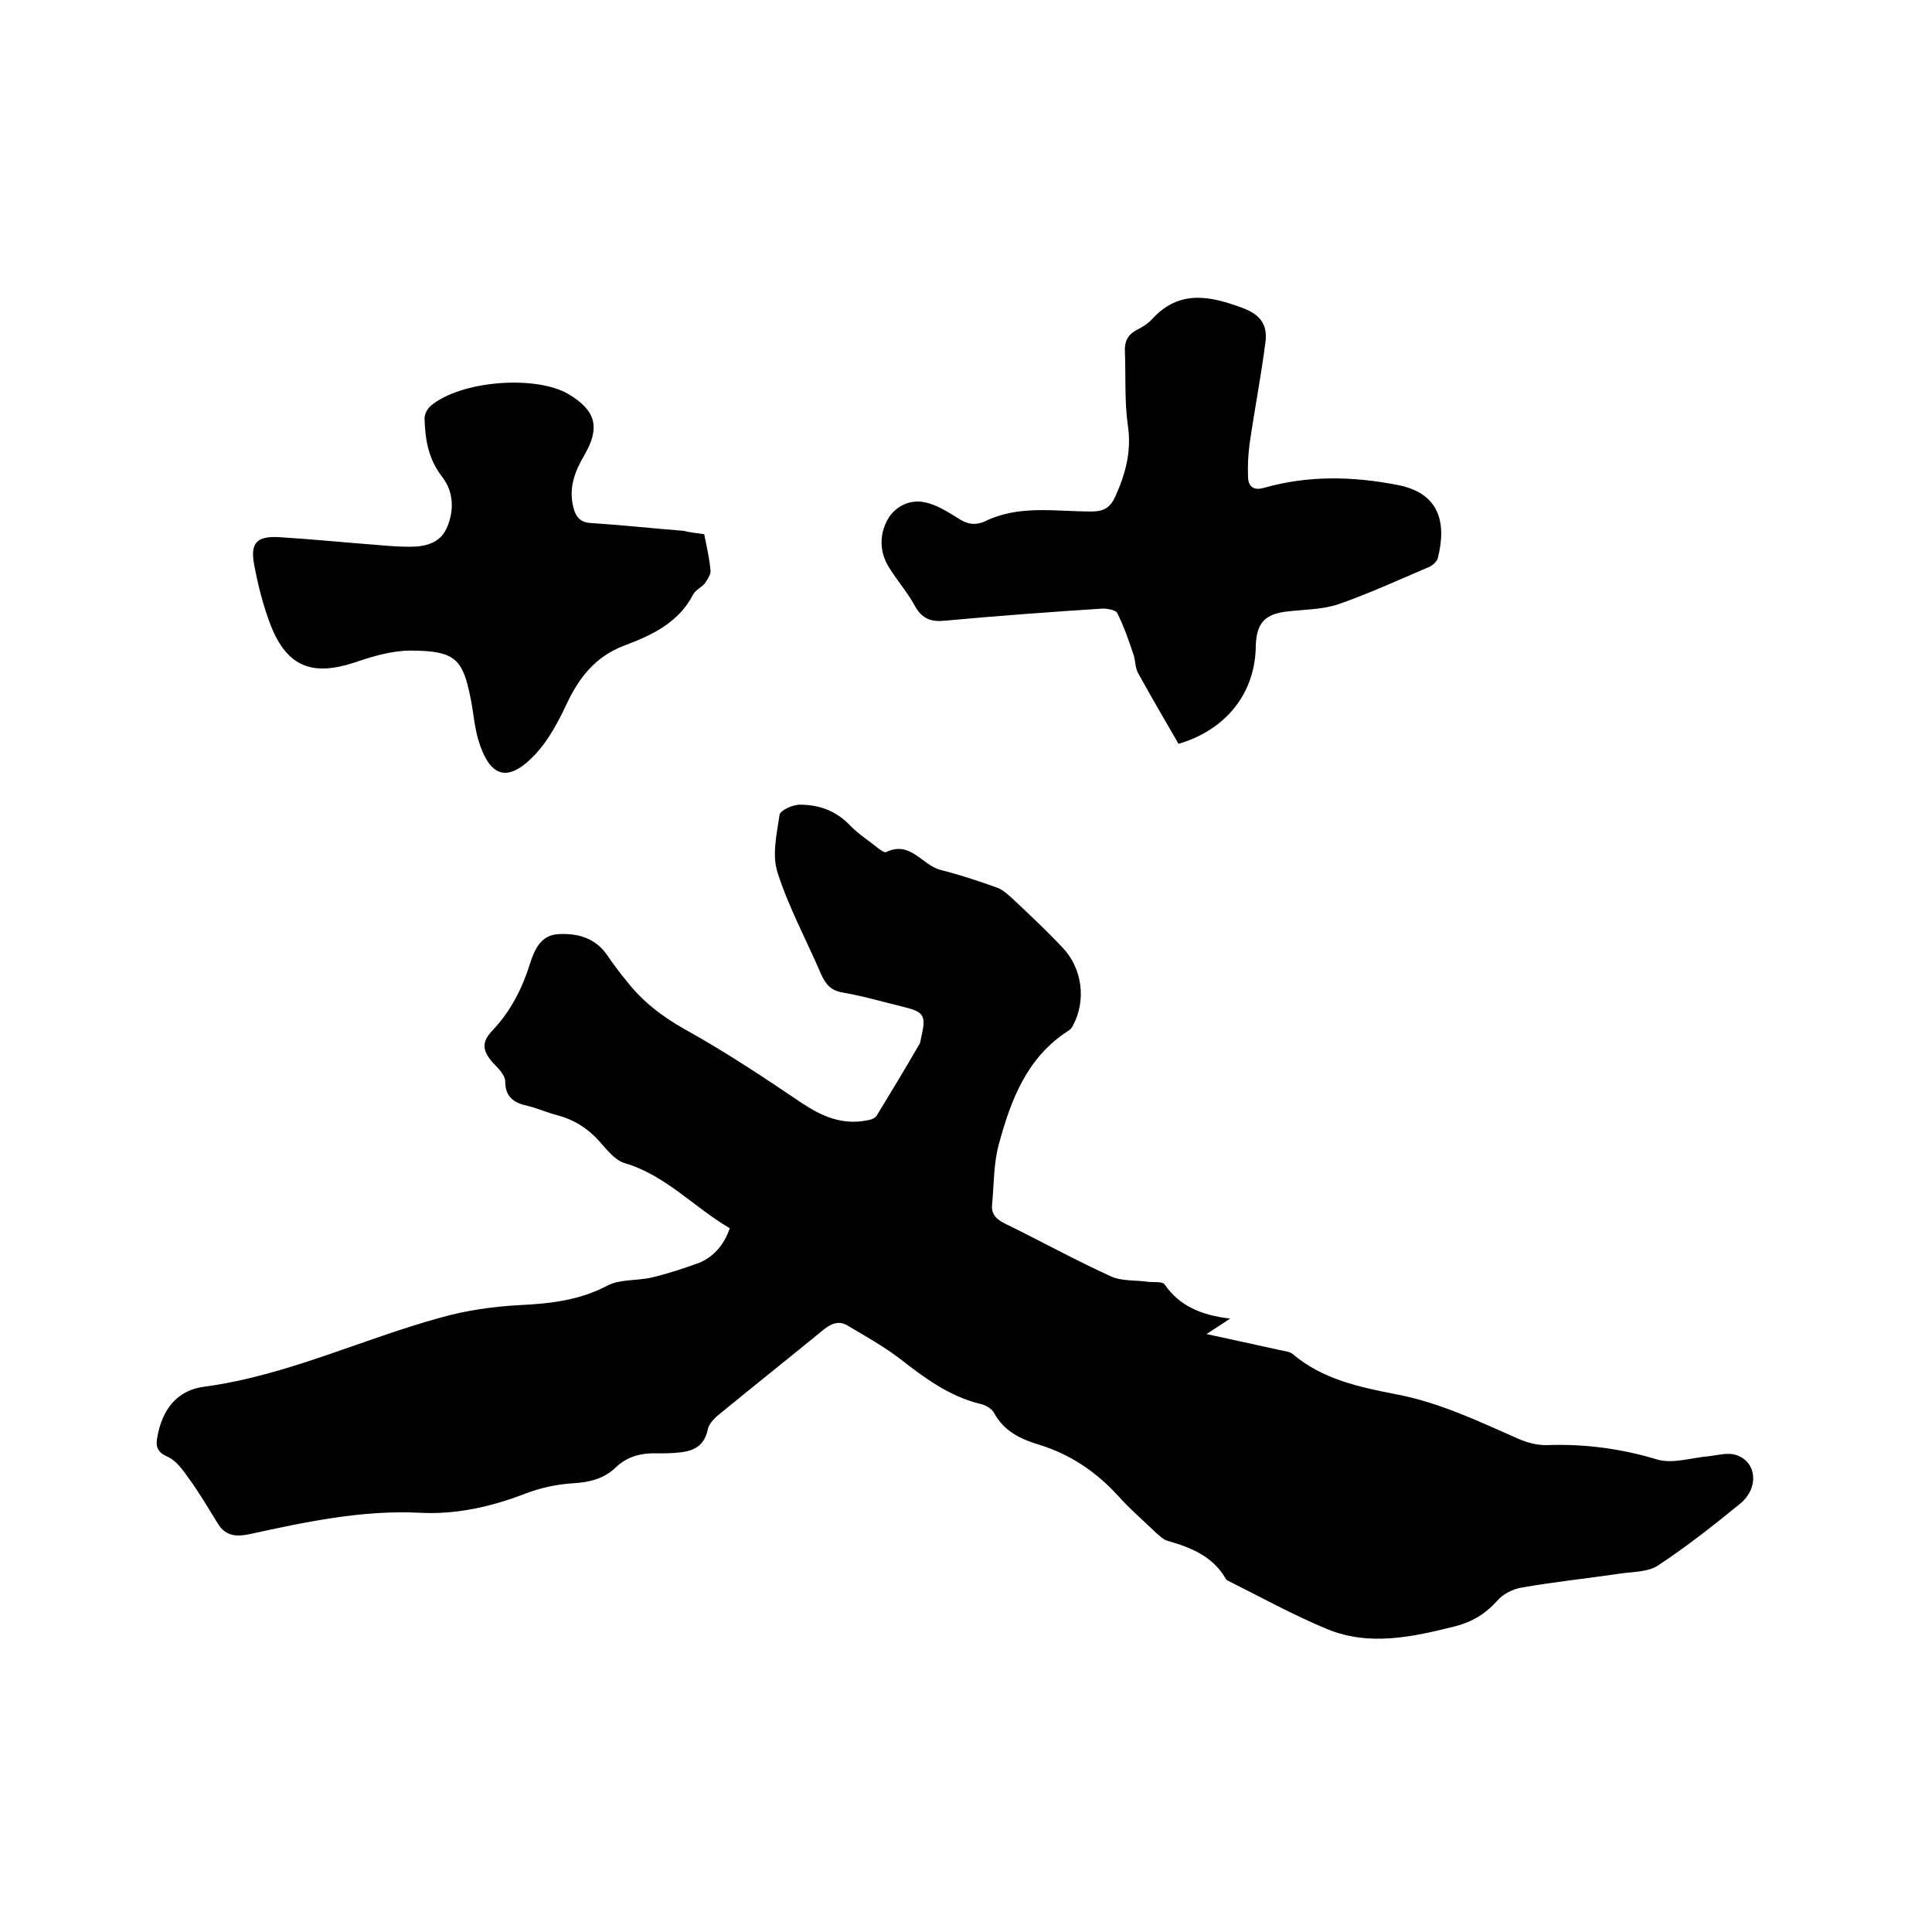
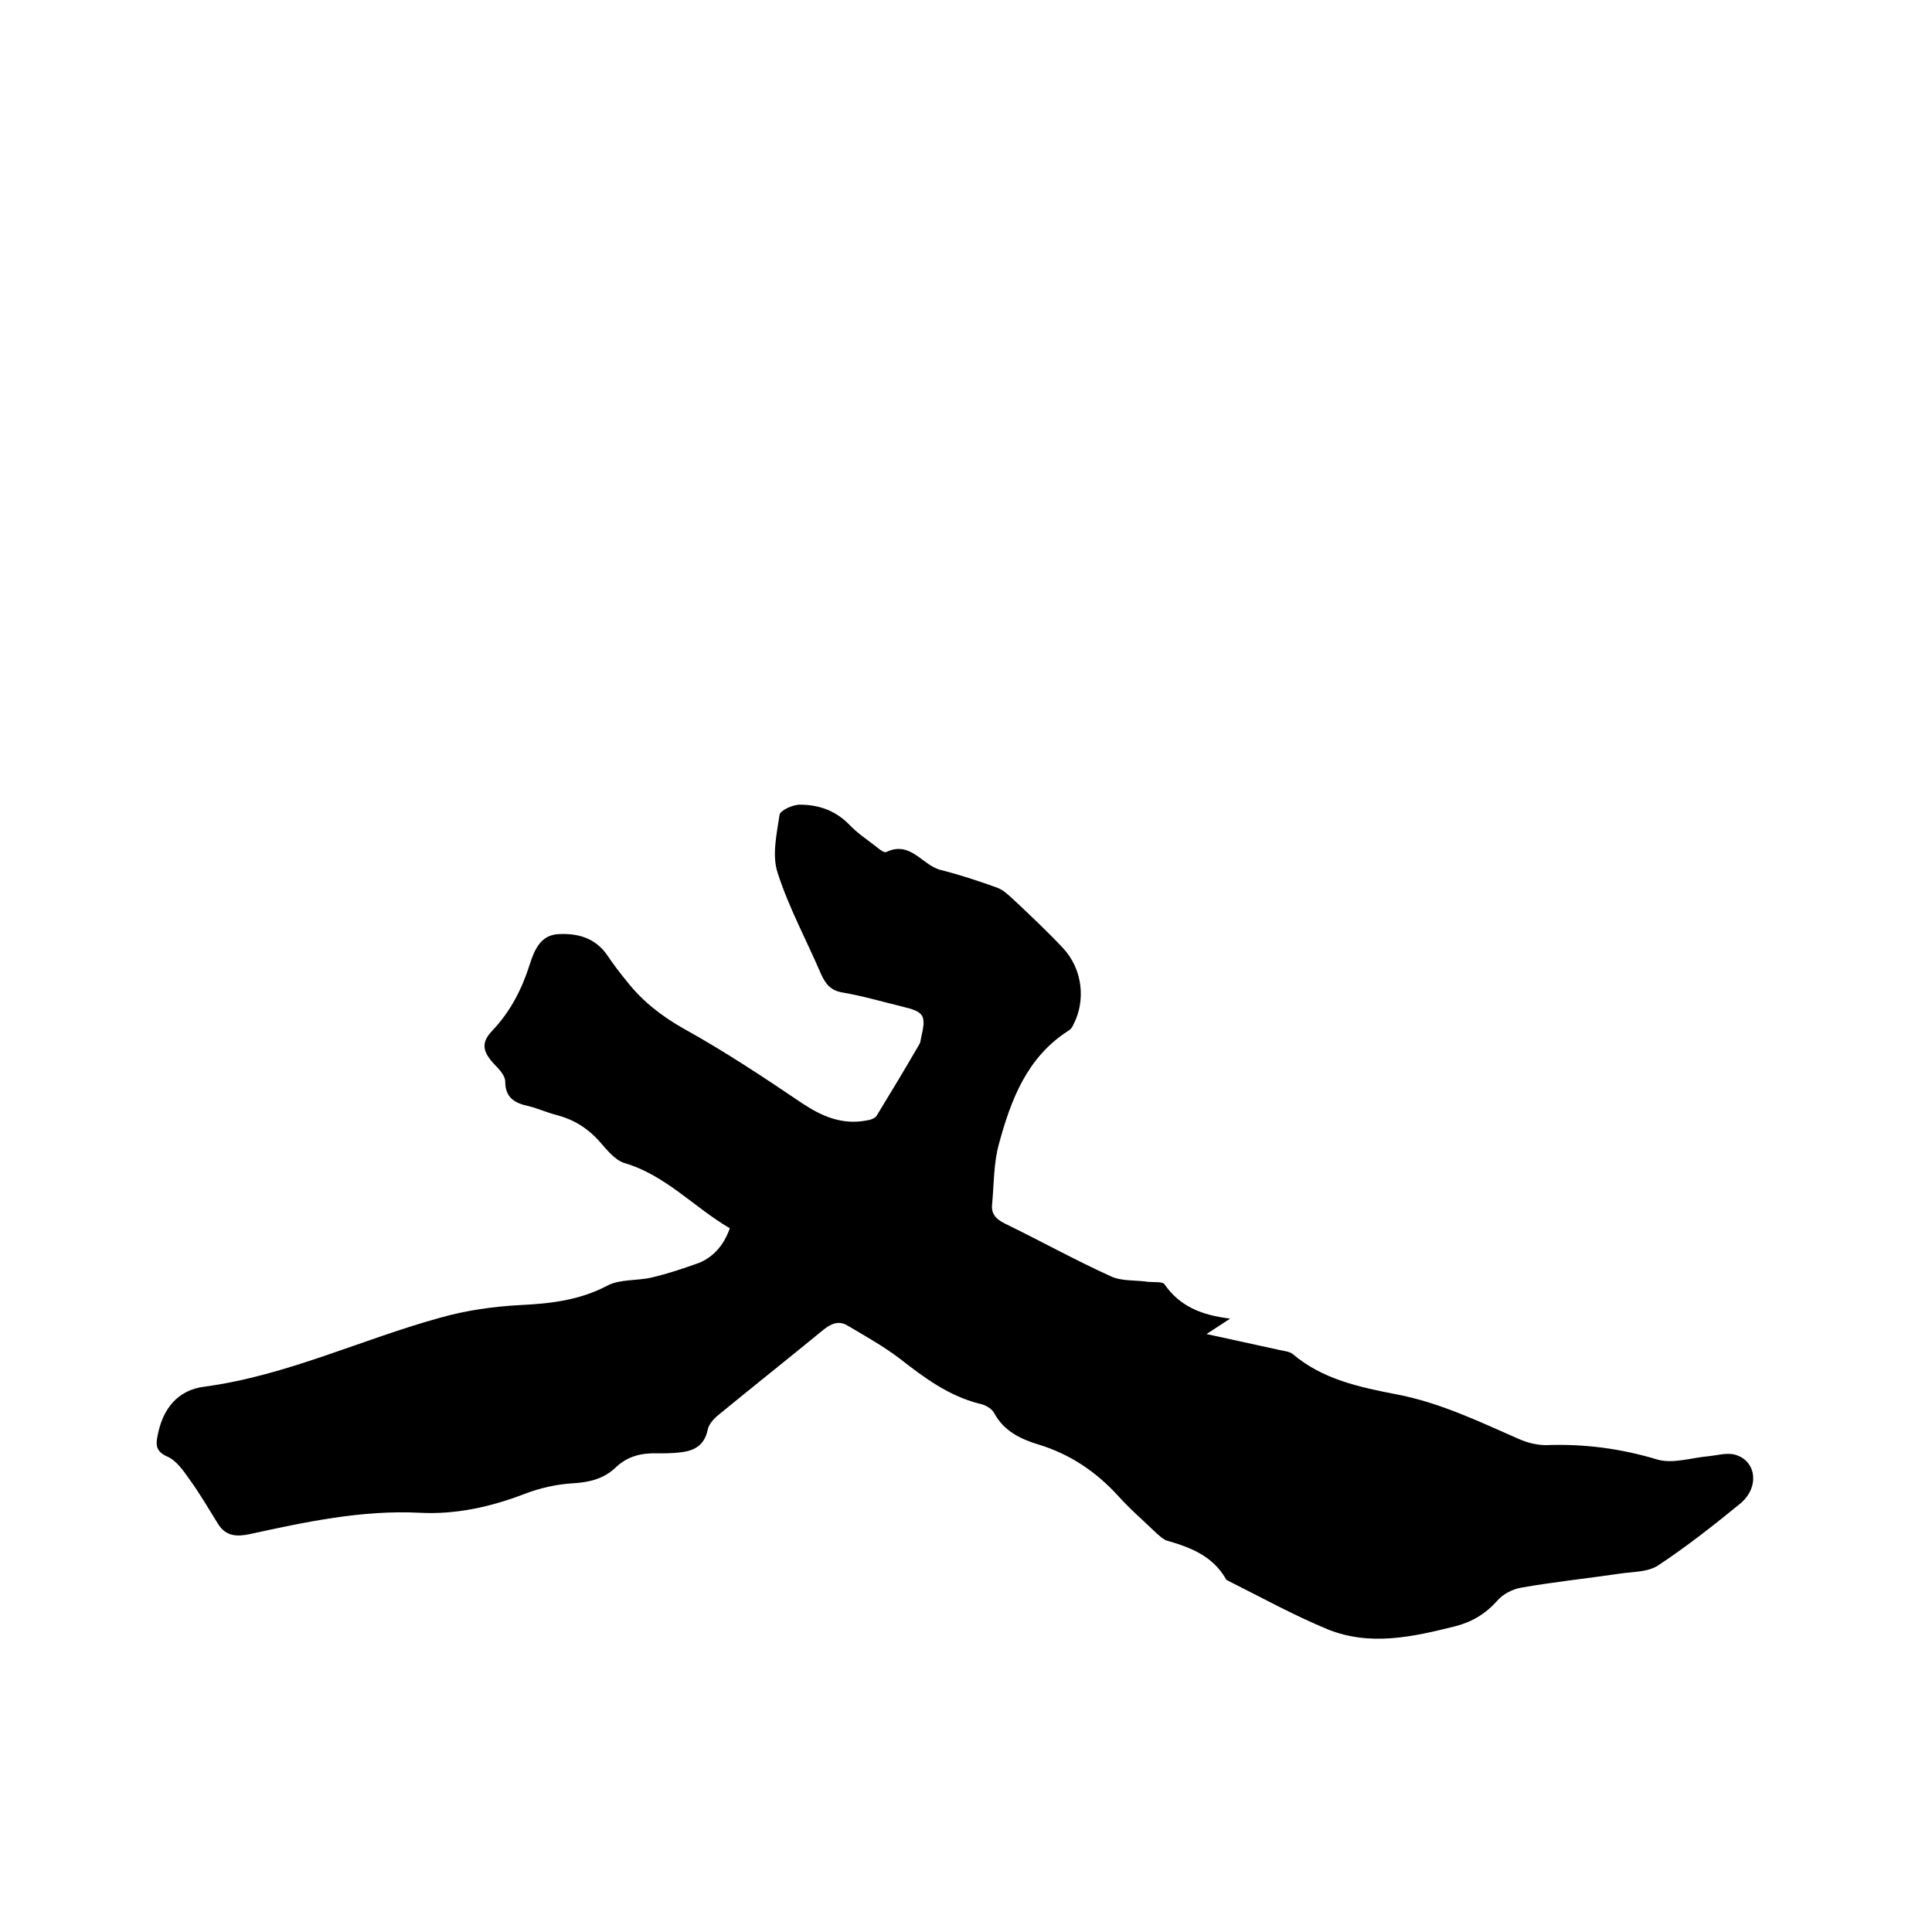
<svg xmlns="http://www.w3.org/2000/svg" enable-background="new 0 0 400 400" viewBox="0 0 400 400">
  <path d="m151.1 254.3c-7.5-4.4-13.3-11-21.8-13.5-2-.6-3.7-2.8-5.2-4.5-2.4-2.7-5.3-4.5-8.7-5.4-2-.5-4-1.4-6-1.9-2.8-.6-4.8-1.7-4.8-5.1 0-1.2-1.3-2.6-2.3-3.6-2.5-2.7-2.7-4.5-.3-7 3.7-3.9 6.1-8.6 7.7-13.7 1-3.1 2.3-6 5.9-6.2 3.9-.2 7.5.7 10 4.2 1.3 1.9 2.7 3.8 4.2 5.6 3.2 4.1 7.2 7.2 11.8 9.8 8.5 4.7 16.6 10.1 24.6 15.5 4.1 2.7 8.2 4.4 13.1 3.5.8-.1 1.8-.4 2.2-1 3-4.9 6-9.9 8.9-14.9.2-.4.2-.8.3-1.2 1.1-4.7.7-5.4-3.9-6.5-4.1-1-8.2-2.2-12.3-2.9-2.4-.4-3.5-1.6-4.5-3.8-3-7-6.7-13.8-9-21-1.2-3.6-.2-8 .4-12 .1-.9 2.7-2.1 4.2-2.1 3.9 0 7.4 1.2 10.3 4.2 1.7 1.8 3.9 3.2 5.9 4.8.5.4 1.3 1 1.7.8 5-2.4 7.4 2.7 11.2 3.7 4 1 7.9 2.3 11.8 3.7 1.3.5 2.4 1.6 3.5 2.6 3.4 3.2 6.8 6.4 10 9.8 4.1 4.3 4.9 10.9 2.2 16-.2.5-.6 1-1 1.2-8.6 5.5-11.9 14.3-14.4 23.5-1.1 4-1 8.3-1.4 12.5-.2 1.9.8 3 2.6 3.9 7.4 3.6 14.6 7.6 22.1 11 2.3 1 5.1.7 7.7 1.1 1.1.1 2.9-.1 3.3.5 3.1 4.5 7.6 6.4 13.6 7.1-2 1.3-3.2 2.1-4.9 3.2 5.4 1.2 10.2 2.2 15.1 3.3.9.2 2 .3 2.7.8 6.2 5.3 13.9 6.9 21.6 8.4 8.9 1.7 17 5.6 25.2 9.2 1.8.8 3.8 1.3 5.7 1.3 7.9-.3 15.5.7 23.1 3 3.2.9 7-.4 10.5-.7 1.9-.2 3.9-.8 5.6-.3 4.4 1.3 5 6.8 1 10.1-5.5 4.5-11.1 8.9-17 12.8-2.1 1.4-5.2 1.3-7.9 1.7-6.8 1-13.6 1.7-20.4 2.9-1.8.3-3.8 1.3-5 2.7-2.4 2.7-5.2 4.4-8.7 5.3-8.8 2.2-17.7 4.2-26.5.6-7-2.9-13.7-6.6-20.5-10-.2-.1-.4-.2-.5-.4-2.7-4.7-7.2-6.5-12.1-7.9-.8-.2-1.6-1-2.3-1.6-2.7-2.6-5.5-5-8-7.8-4.5-4.9-9.8-8.5-16.3-10.5-3.7-1.1-7.3-2.8-9.3-6.6-.5-.9-1.9-1.7-3.1-1.9-6.3-1.6-11.4-5.4-16.4-9.3-3.4-2.6-7.2-4.7-10.9-6.9-1.7-1-3.3-.4-4.9.9-7.2 5.9-14.5 11.7-21.7 17.6-1 .8-2.1 2-2.3 3.2-.7 3.2-2.8 4.3-5.7 4.6-1.6.2-3.2.2-4.8.2-3.2-.1-6.1.6-8.5 2.9-2.5 2.4-5.5 3.1-8.9 3.3s-6.9 1-10 2.2c-7 2.7-14.3 4.3-21.7 3.9-12-.6-23.6 1.9-35.1 4.4-2.7.6-5 .5-6.6-2-2-3.2-3.9-6.5-6.1-9.5-1.2-1.7-2.6-3.7-4.4-4.5-2.3-1-2.5-2.3-2.1-4.2 1-5.6 4.1-9.6 9.7-10.3 17.1-2.3 32.5-9.8 48.9-14.3 5.3-1.5 10.9-2.3 16.5-2.6 6.3-.3 12.3-1 18-4 2.6-1.4 6.2-1 9.2-1.7 3.4-.8 6.7-1.9 10-3.1 2.7-1.2 4.9-3.4 6.2-7.1z" />
-   <path d="m244 154c-2.9-5-5.7-9.8-8.4-14.7-.6-1.1-.5-2.5-.9-3.7-1-3-2-5.9-3.4-8.7-.3-.6-2-.9-3-.9-10.9.7-21.7 1.5-32.6 2.5-2.8.3-4.7-.3-6.2-2.9-1.5-2.8-3.6-5.2-5.3-7.9-2.1-3.2-2.2-6.8-.5-10 1.5-2.8 4.6-4.4 7.8-3.7 2.4.5 4.6 1.9 6.7 3.2 1.9 1.3 3.6 1.7 5.8.7 7-3.4 14.5-2 21.9-2 2.7 0 4-.8 5.1-3.3 2.1-4.7 3.3-9.3 2.5-14.6-.7-5-.4-10.1-.6-15.2-.1-2 .5-3.4 2.3-4.4 1.2-.6 2.5-1.4 3.4-2.4 5.6-6.1 12-4.7 18.5-2.3 3.6 1.3 5.4 3.3 4.9 7.1-.9 7.1-2.3 14.2-3.3 21.2-.3 2.3-.4 4.6-.3 6.9.1 1.9 1.2 2.7 3.3 2.1 9.1-2.6 18.4-2.4 27.6-.6 8.5 1.6 10.3 7.5 8.4 15.1-.2.8-1.2 1.7-2.1 2-6.1 2.6-12.2 5.4-18.5 7.6-3.3 1.1-7.1 1.1-10.6 1.5-4.5.5-6.3 2.3-6.5 6.9 0 9.9-6.1 17.6-16 20.5z" />
-   <path d="m145.8 110.6c.5 2.6 1.1 5 1.3 7.5.1.8-.6 1.8-1.1 2.6-.7.9-2 1.4-2.5 2.4-3 5.8-8.5 8.4-14.1 10.5-6.2 2.3-9.6 6.8-12.2 12.4-1.7 3.6-3.7 7.3-6.3 10.1-5.7 6.1-9.5 5-11.9-3-.8-2.8-1-5.8-1.6-8.7-1.6-7.8-3-9.7-12.4-9.7-3.9 0-7.9 1.2-11.7 2.5-8.6 2.8-13.8.9-17.2-7.6-1.6-4.1-2.7-8.5-3.5-12.8-.8-4.4.6-5.8 5-5.6 6.7.4 13.5 1.1 20.2 1.6 2.3.2 4.6.4 7 .4 3.2 0 6.3-.7 7.7-3.9 1.6-3.6 1.4-7.5-.9-10.5-2.9-3.7-3.6-7.8-3.7-12.2 0-.9.6-2 1.3-2.6 6.2-5.2 21.7-6.4 28.5-2.4 5.7 3.4 6.6 6.9 3.3 12.6-2 3.4-3.3 6.8-2.3 10.8.5 2.1 1.5 3.2 3.8 3.3 6.3.4 12.6 1.1 19 1.6 1.2.3 2.7.5 4.3.7z" />
</svg>